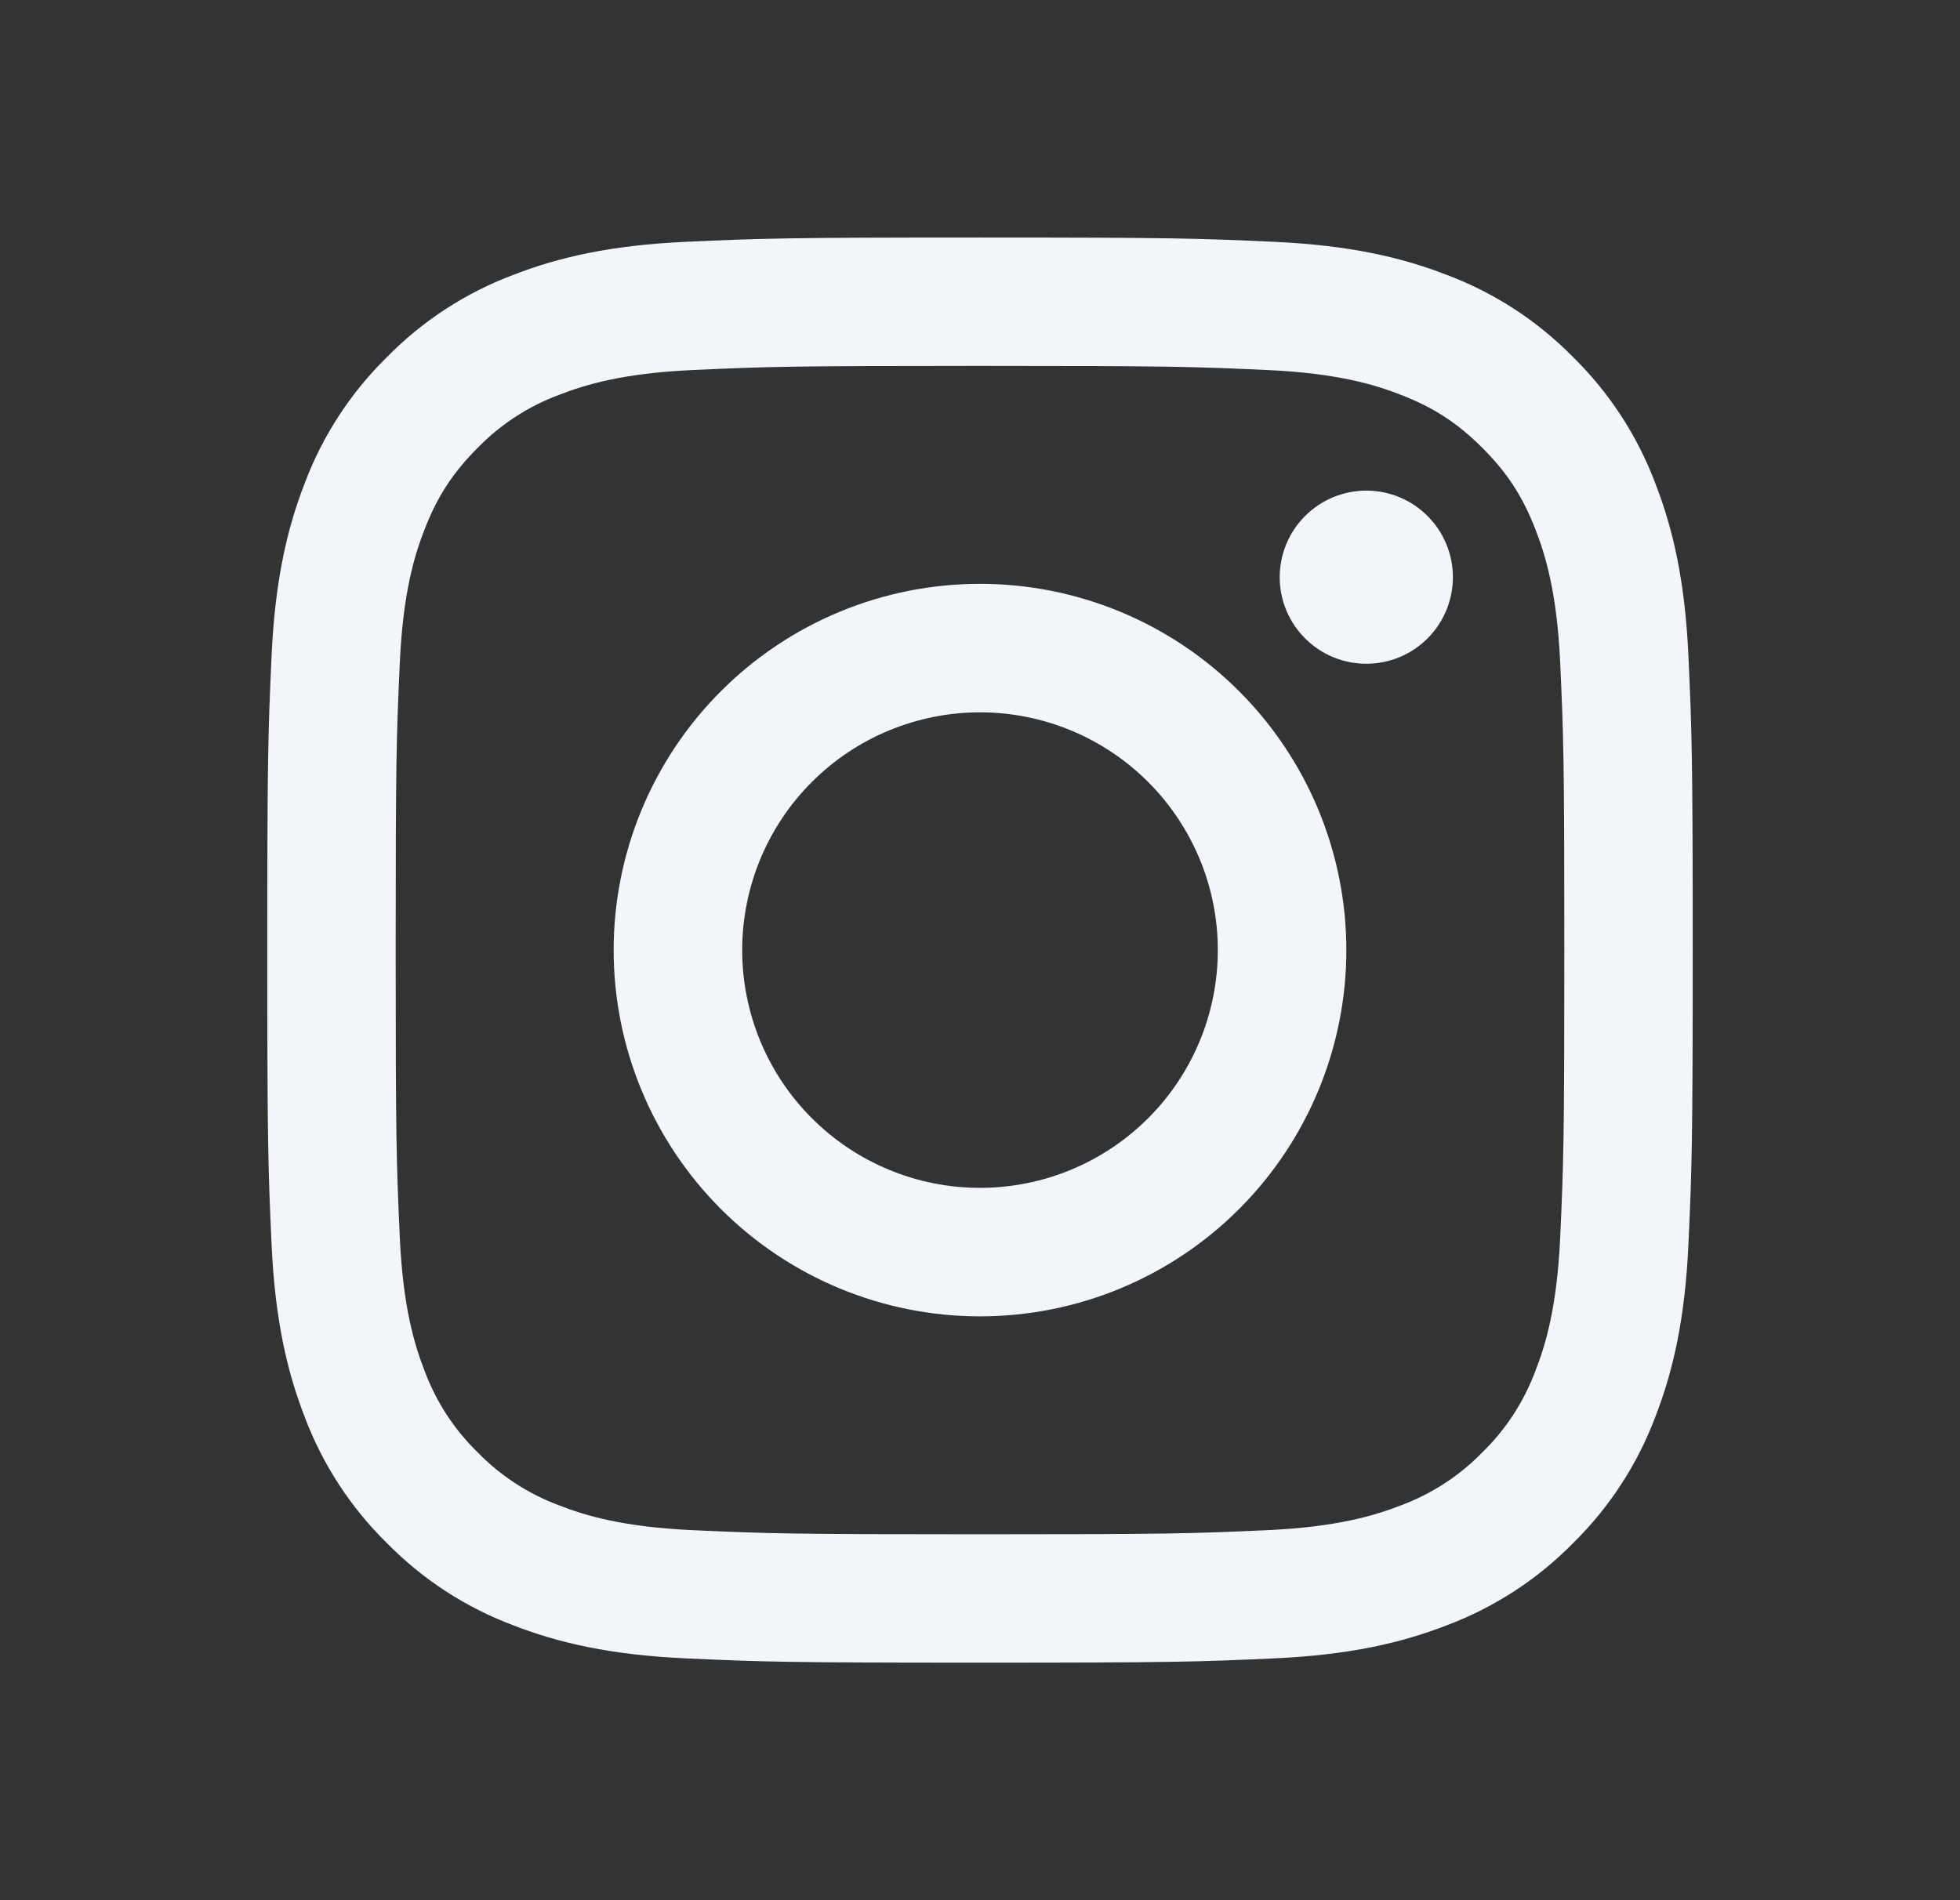
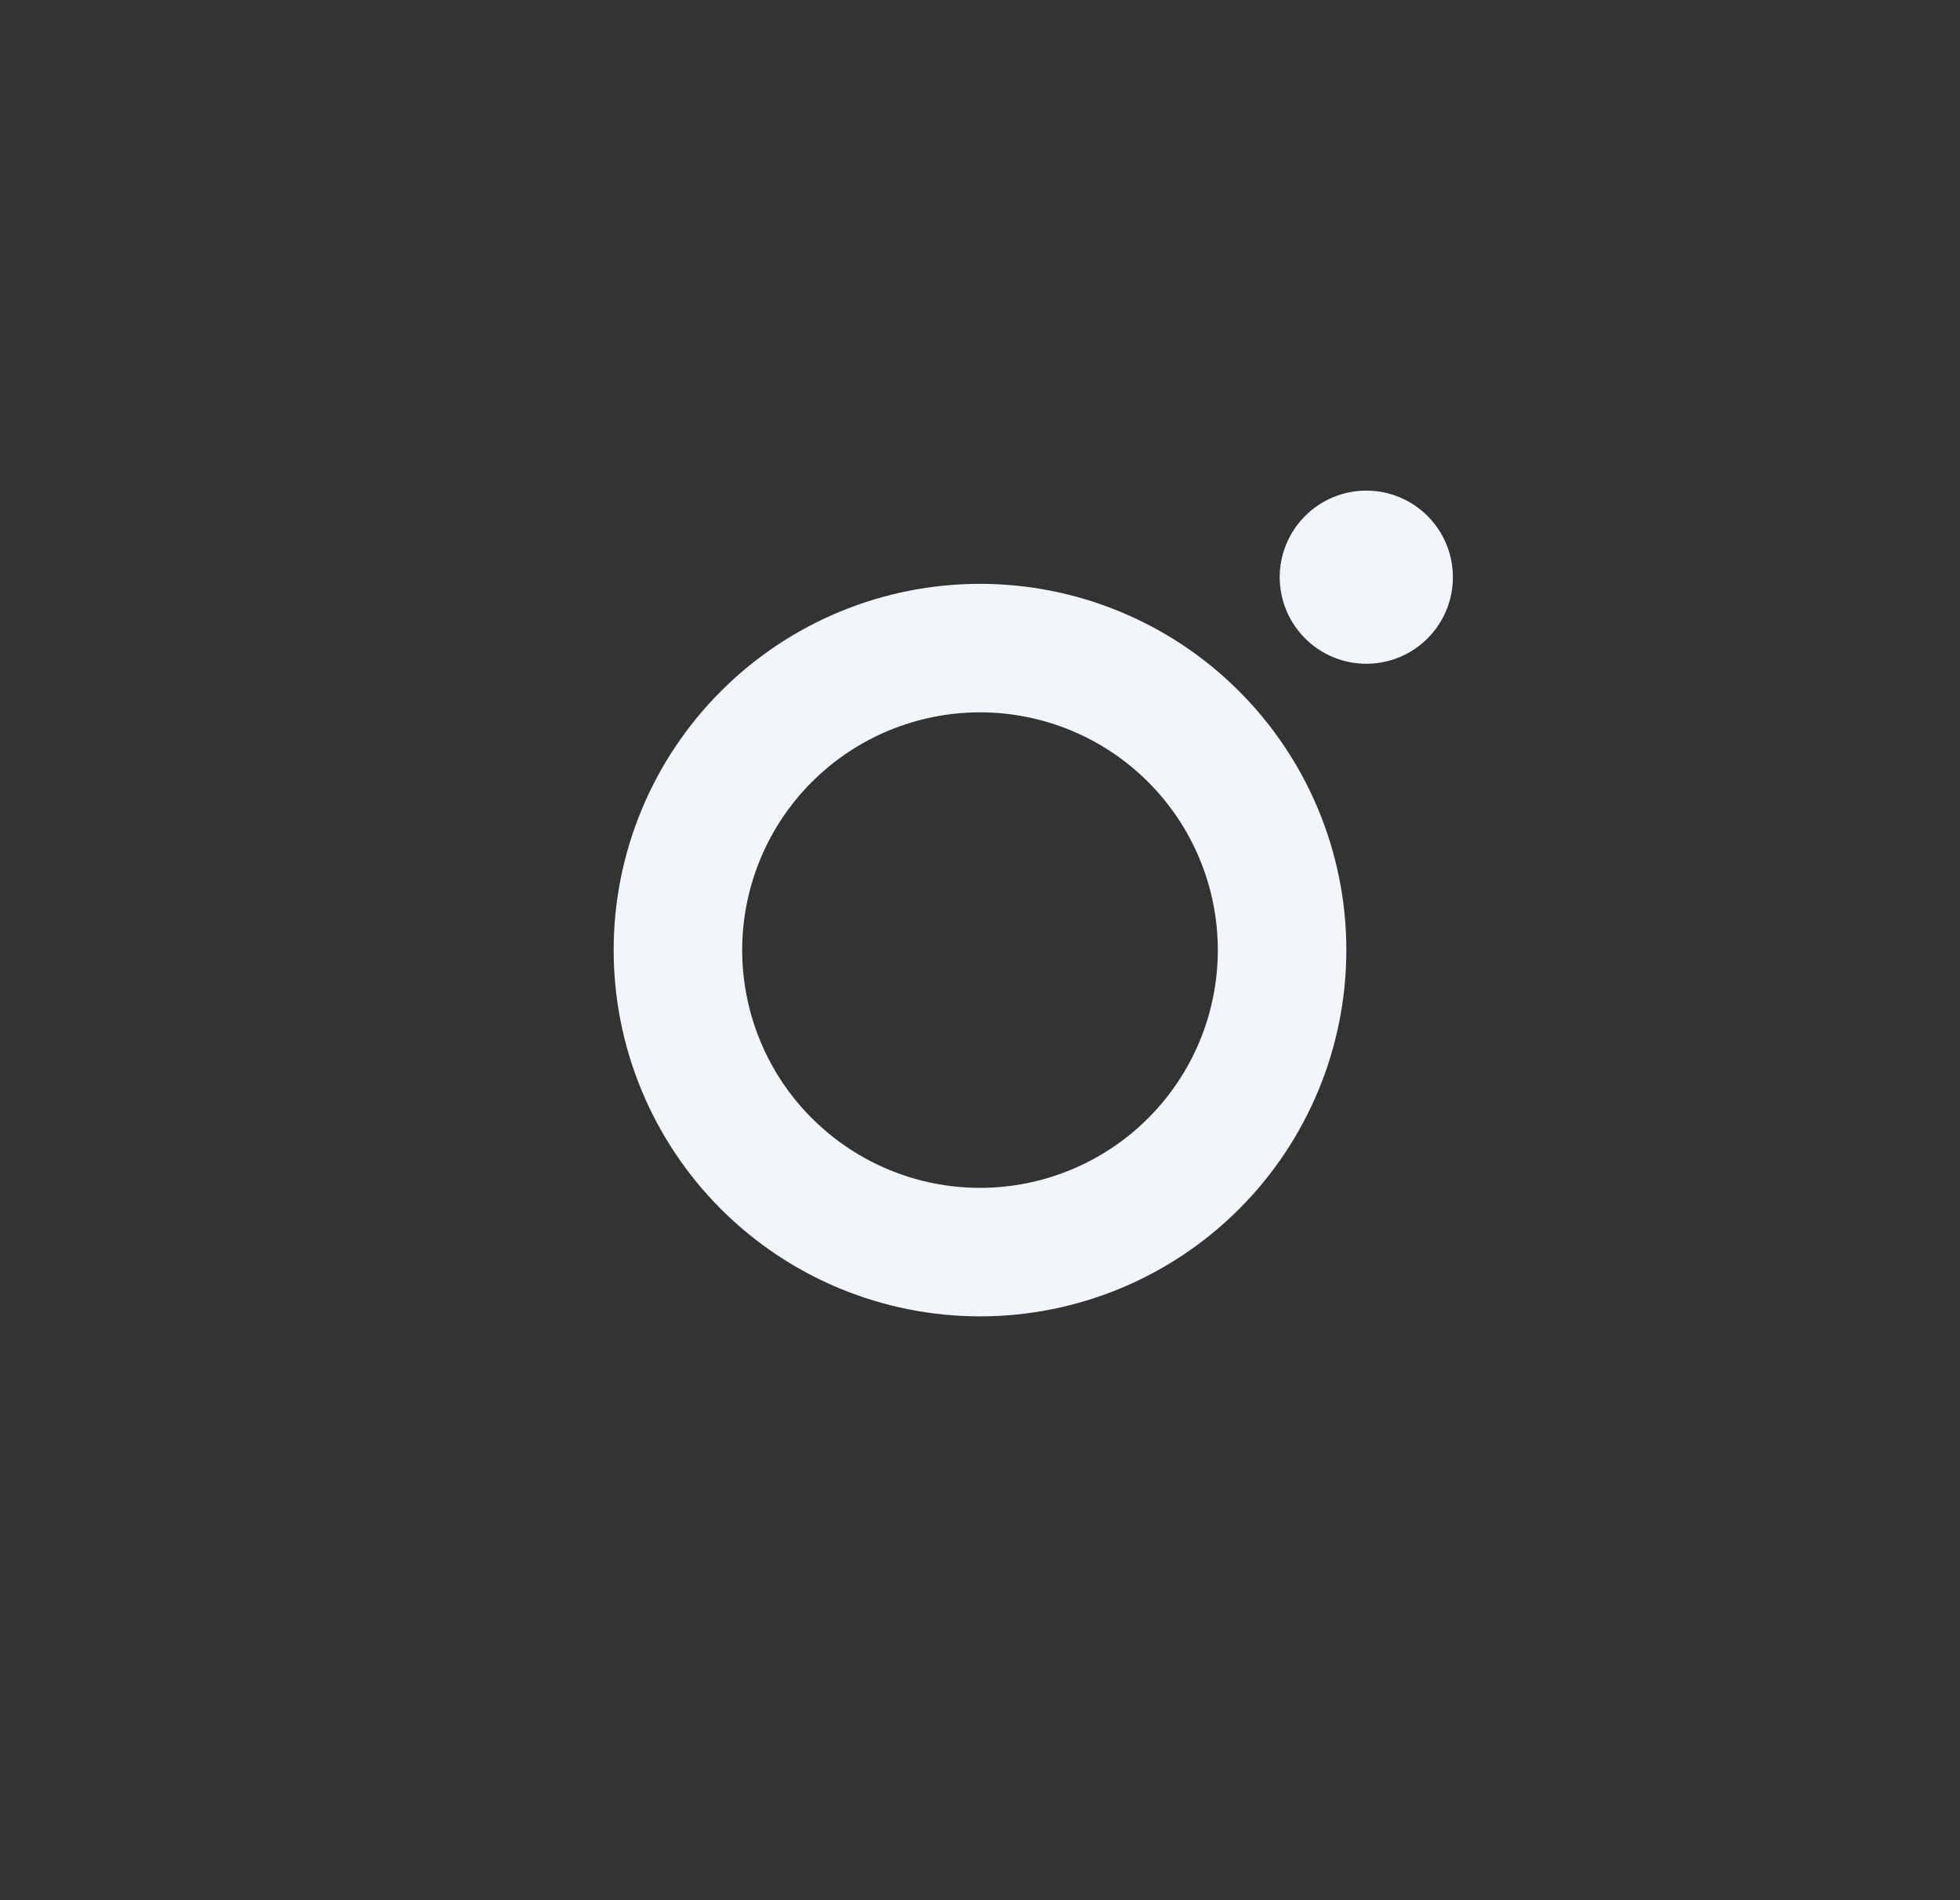
<svg xmlns="http://www.w3.org/2000/svg" width="33" height="32" viewBox="0 0 33 32" fill="none">
  <rect x="0" y="0" width="33" height="32" fill="#333333" stroke="none" />
-   <path fill-rule="evenodd" clip-rule="evenodd" d="M16.5 4C13.241 4 12.833 4.014 11.553 4.072C10.275 4.13 9.402 4.334 8.639 4.63C7.839 4.931 7.114 5.403 6.514 6.014C5.903 6.614 5.431 7.339 5.13 8.139C4.834 8.902 4.63 9.776 4.572 11.054C4.514 12.333 4.5 12.74 4.5 16C4.5 19.26 4.514 19.667 4.572 20.947C4.63 22.225 4.834 23.098 5.13 23.861C5.431 24.661 5.903 25.386 6.514 25.986C7.114 26.597 7.839 27.069 8.639 27.37C9.402 27.666 10.275 27.87 11.553 27.928C12.833 27.986 13.241 28 16.5 28C19.759 28 20.167 27.986 21.447 27.928C22.725 27.87 23.598 27.666 24.361 27.37C25.161 27.069 25.886 26.597 26.486 25.986C27.097 25.386 27.569 24.661 27.87 23.861C28.166 23.098 28.37 22.225 28.428 20.947C28.486 19.667 28.5 19.259 28.5 16C28.5 12.741 28.486 12.333 28.428 11.053C28.37 9.775 28.166 8.902 27.87 8.139C27.568 7.338 27.096 6.613 26.486 6.014C25.886 5.403 25.161 4.931 24.361 4.63C23.598 4.334 22.724 4.13 21.446 4.072C20.167 4.014 19.76 4 16.5 4ZM16.5 6.162C19.704 6.162 20.084 6.174 21.35 6.232C22.519 6.286 23.154 6.48 23.578 6.646C24.138 6.862 24.538 7.123 24.958 7.542C25.378 7.962 25.638 8.362 25.854 8.922C26.019 9.346 26.214 9.981 26.268 11.15C26.326 12.416 26.338 12.796 26.338 16C26.338 19.204 26.326 19.584 26.268 20.85C26.214 22.019 26.02 22.654 25.854 23.078C25.662 23.599 25.356 24.07 24.958 24.458C24.57 24.856 24.099 25.162 23.578 25.354C23.154 25.519 22.519 25.714 21.35 25.768C20.084 25.826 19.705 25.838 16.5 25.838C13.295 25.838 12.916 25.826 11.65 25.768C10.481 25.714 9.846 25.52 9.422 25.354C8.901 25.162 8.43 24.856 8.042 24.458C7.644 24.07 7.338 23.599 7.146 23.078C6.981 22.654 6.786 22.019 6.732 20.85C6.674 19.584 6.662 19.204 6.662 16C6.662 12.796 6.674 12.416 6.732 11.15C6.786 9.981 6.98 9.346 7.146 8.922C7.362 8.362 7.623 7.962 8.042 7.542C8.43 7.144 8.901 6.838 9.422 6.646C9.846 6.481 10.481 6.286 11.65 6.232C12.916 6.174 13.296 6.162 16.5 6.162Z" fill="#F2F5F9" />
  <path fill-rule="evenodd" clip-rule="evenodd" d="M16.5 20.004C15.974 20.004 15.454 19.901 14.968 19.699C14.482 19.498 14.041 19.203 13.669 18.831C13.297 18.46 13.002 18.018 12.801 17.532C12.6 17.047 12.496 16.526 12.496 16C12.496 15.474 12.6 14.954 12.801 14.468C13.002 13.982 13.297 13.541 13.669 13.169C14.041 12.797 14.482 12.502 14.968 12.301C15.454 12.1 15.974 11.996 16.5 11.996C17.562 11.996 18.58 12.418 19.331 13.169C20.082 13.92 20.504 14.938 20.504 16C20.504 17.062 20.082 18.081 19.331 18.831C18.58 19.582 17.562 20.004 16.5 20.004ZM16.5 9.832C14.864 9.832 13.295 10.482 12.139 11.639C10.982 12.796 10.332 14.364 10.332 16C10.332 17.636 10.982 19.205 12.139 20.362C13.295 21.518 14.864 22.168 16.5 22.168C18.136 22.168 19.705 21.518 20.861 20.362C22.018 19.205 22.668 17.636 22.668 16C22.668 14.364 22.018 12.796 20.861 11.639C19.705 10.482 18.136 9.832 16.5 9.832ZM24.462 9.72C24.462 10.107 24.309 10.478 24.035 10.751C23.762 11.025 23.391 11.178 23.004 11.178C22.618 11.178 22.247 11.025 21.974 10.751C21.7 10.478 21.546 10.107 21.546 9.72C21.546 9.334 21.7 8.963 21.974 8.689C22.247 8.416 22.618 8.262 23.004 8.262C23.391 8.262 23.762 8.416 24.035 8.689C24.309 8.963 24.462 9.334 24.462 9.72Z" fill="#F2F5F9" />
</svg>